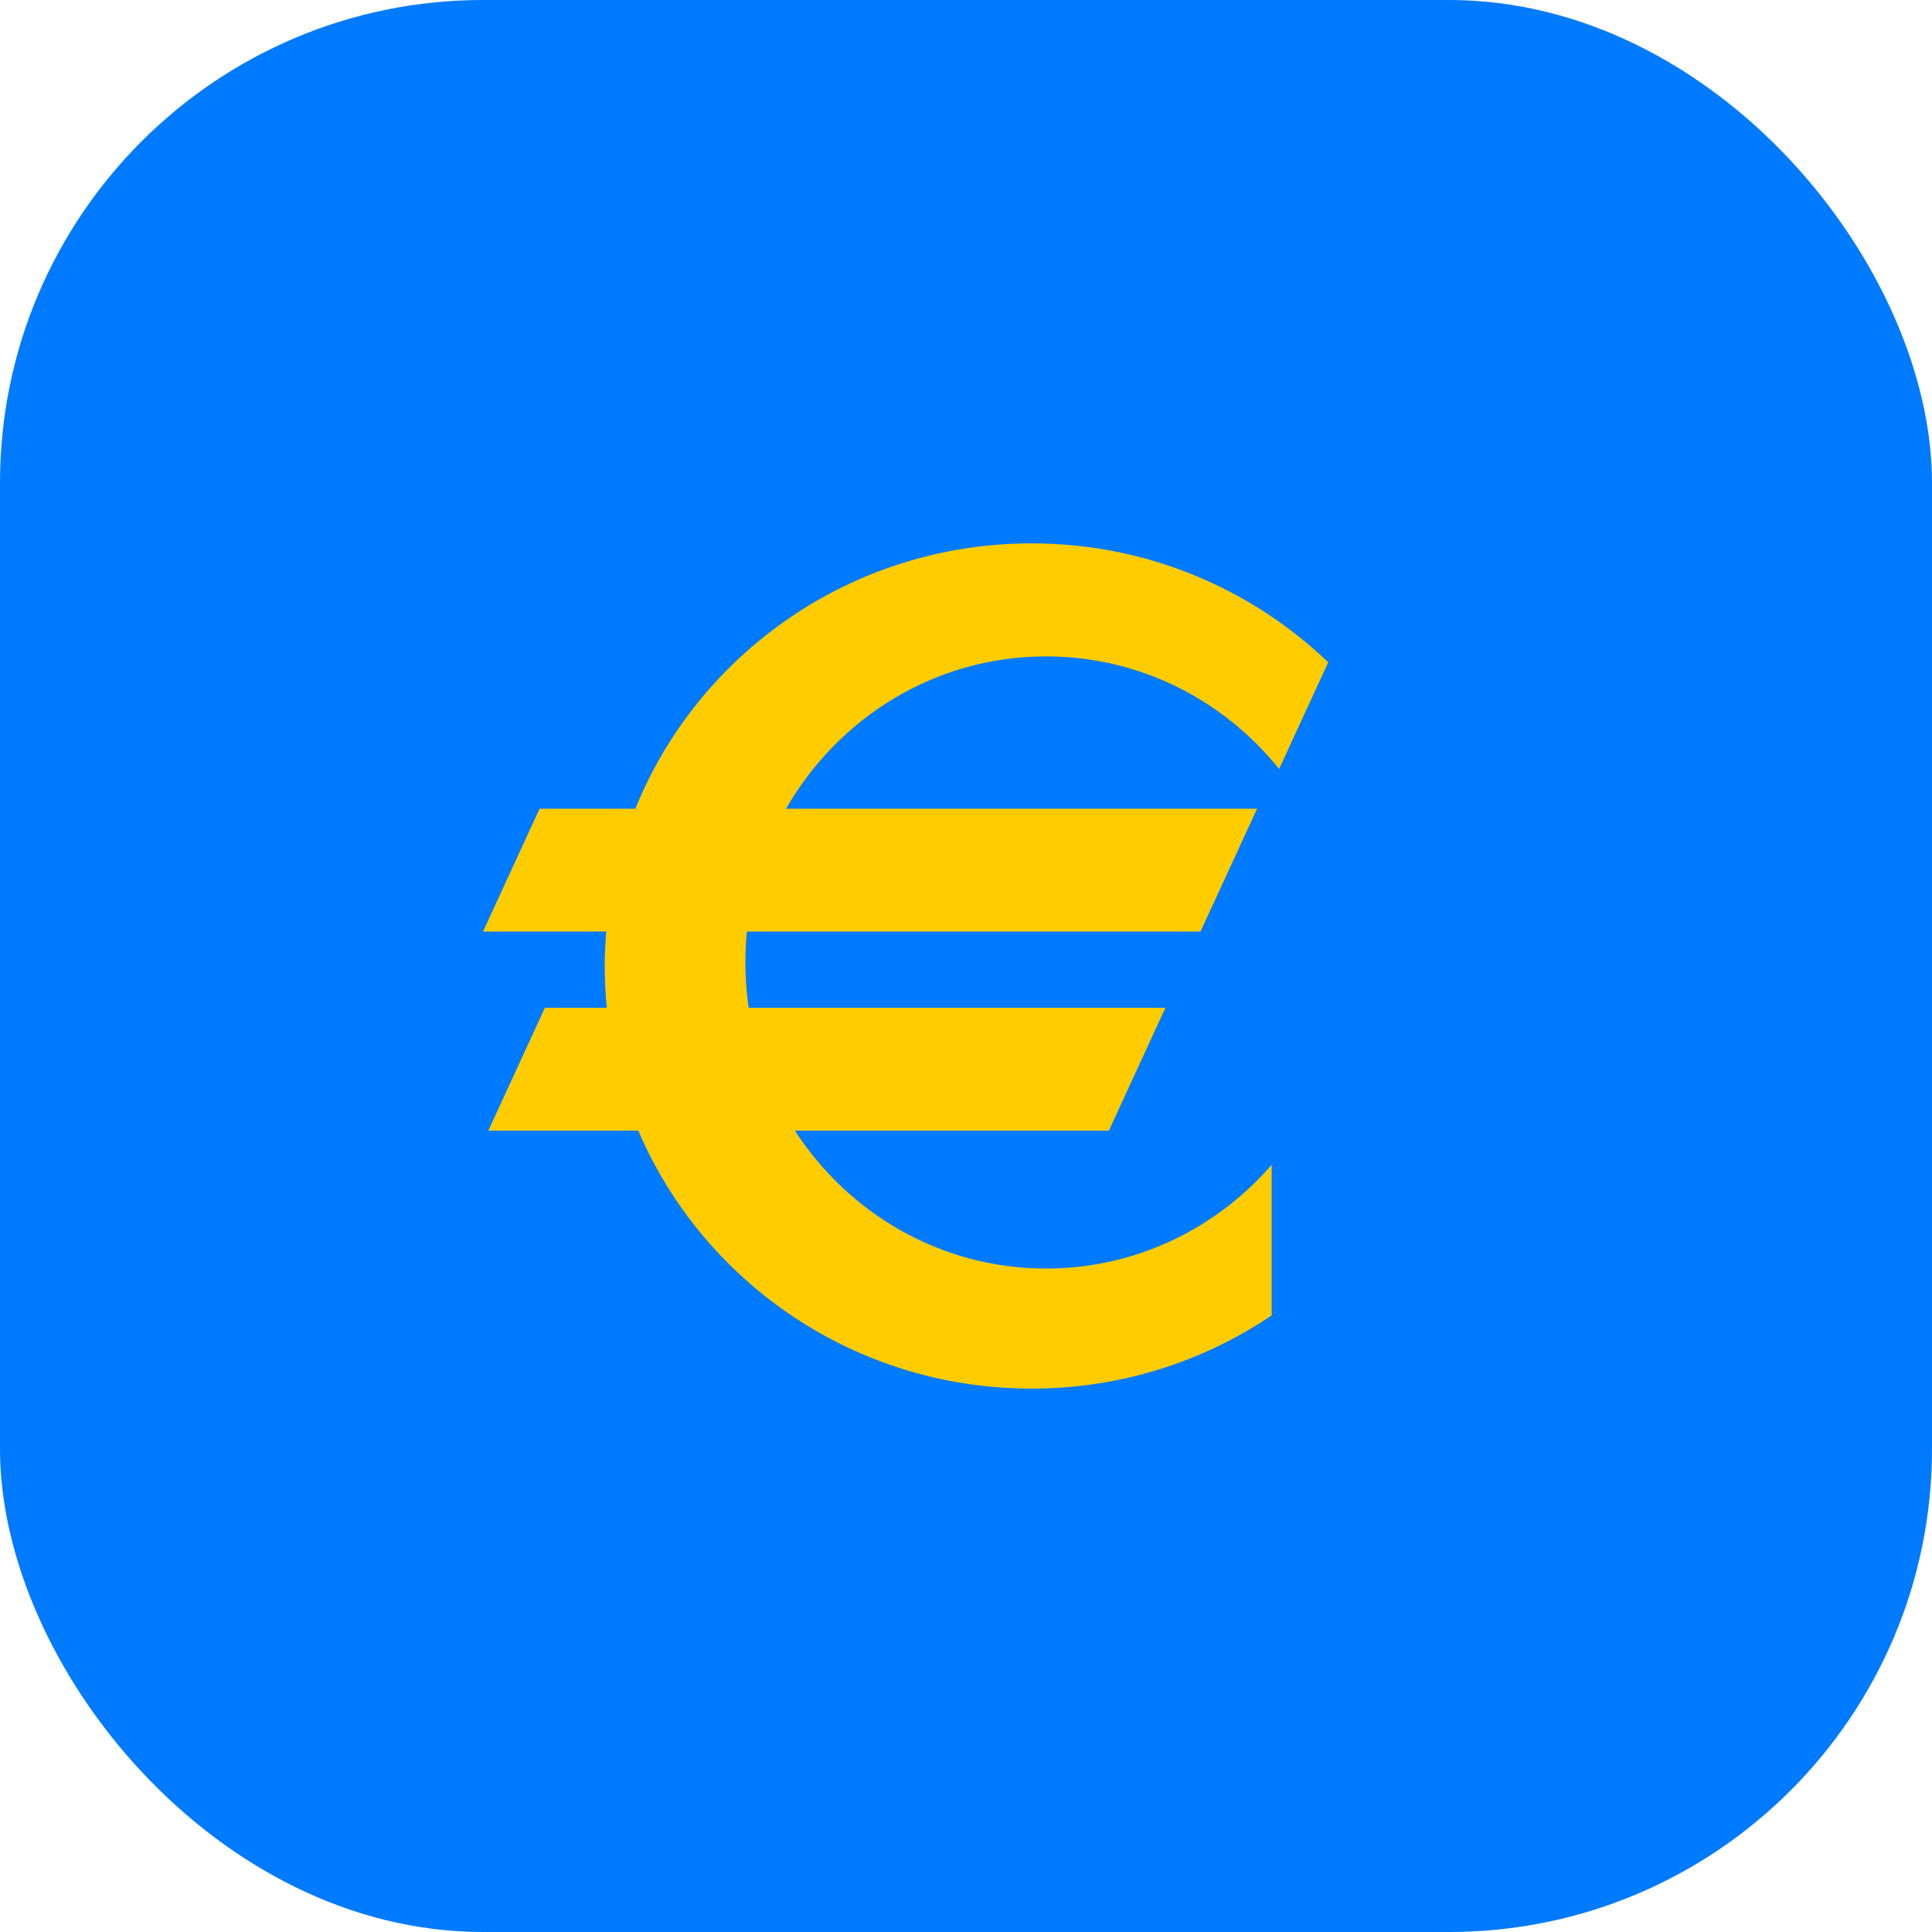
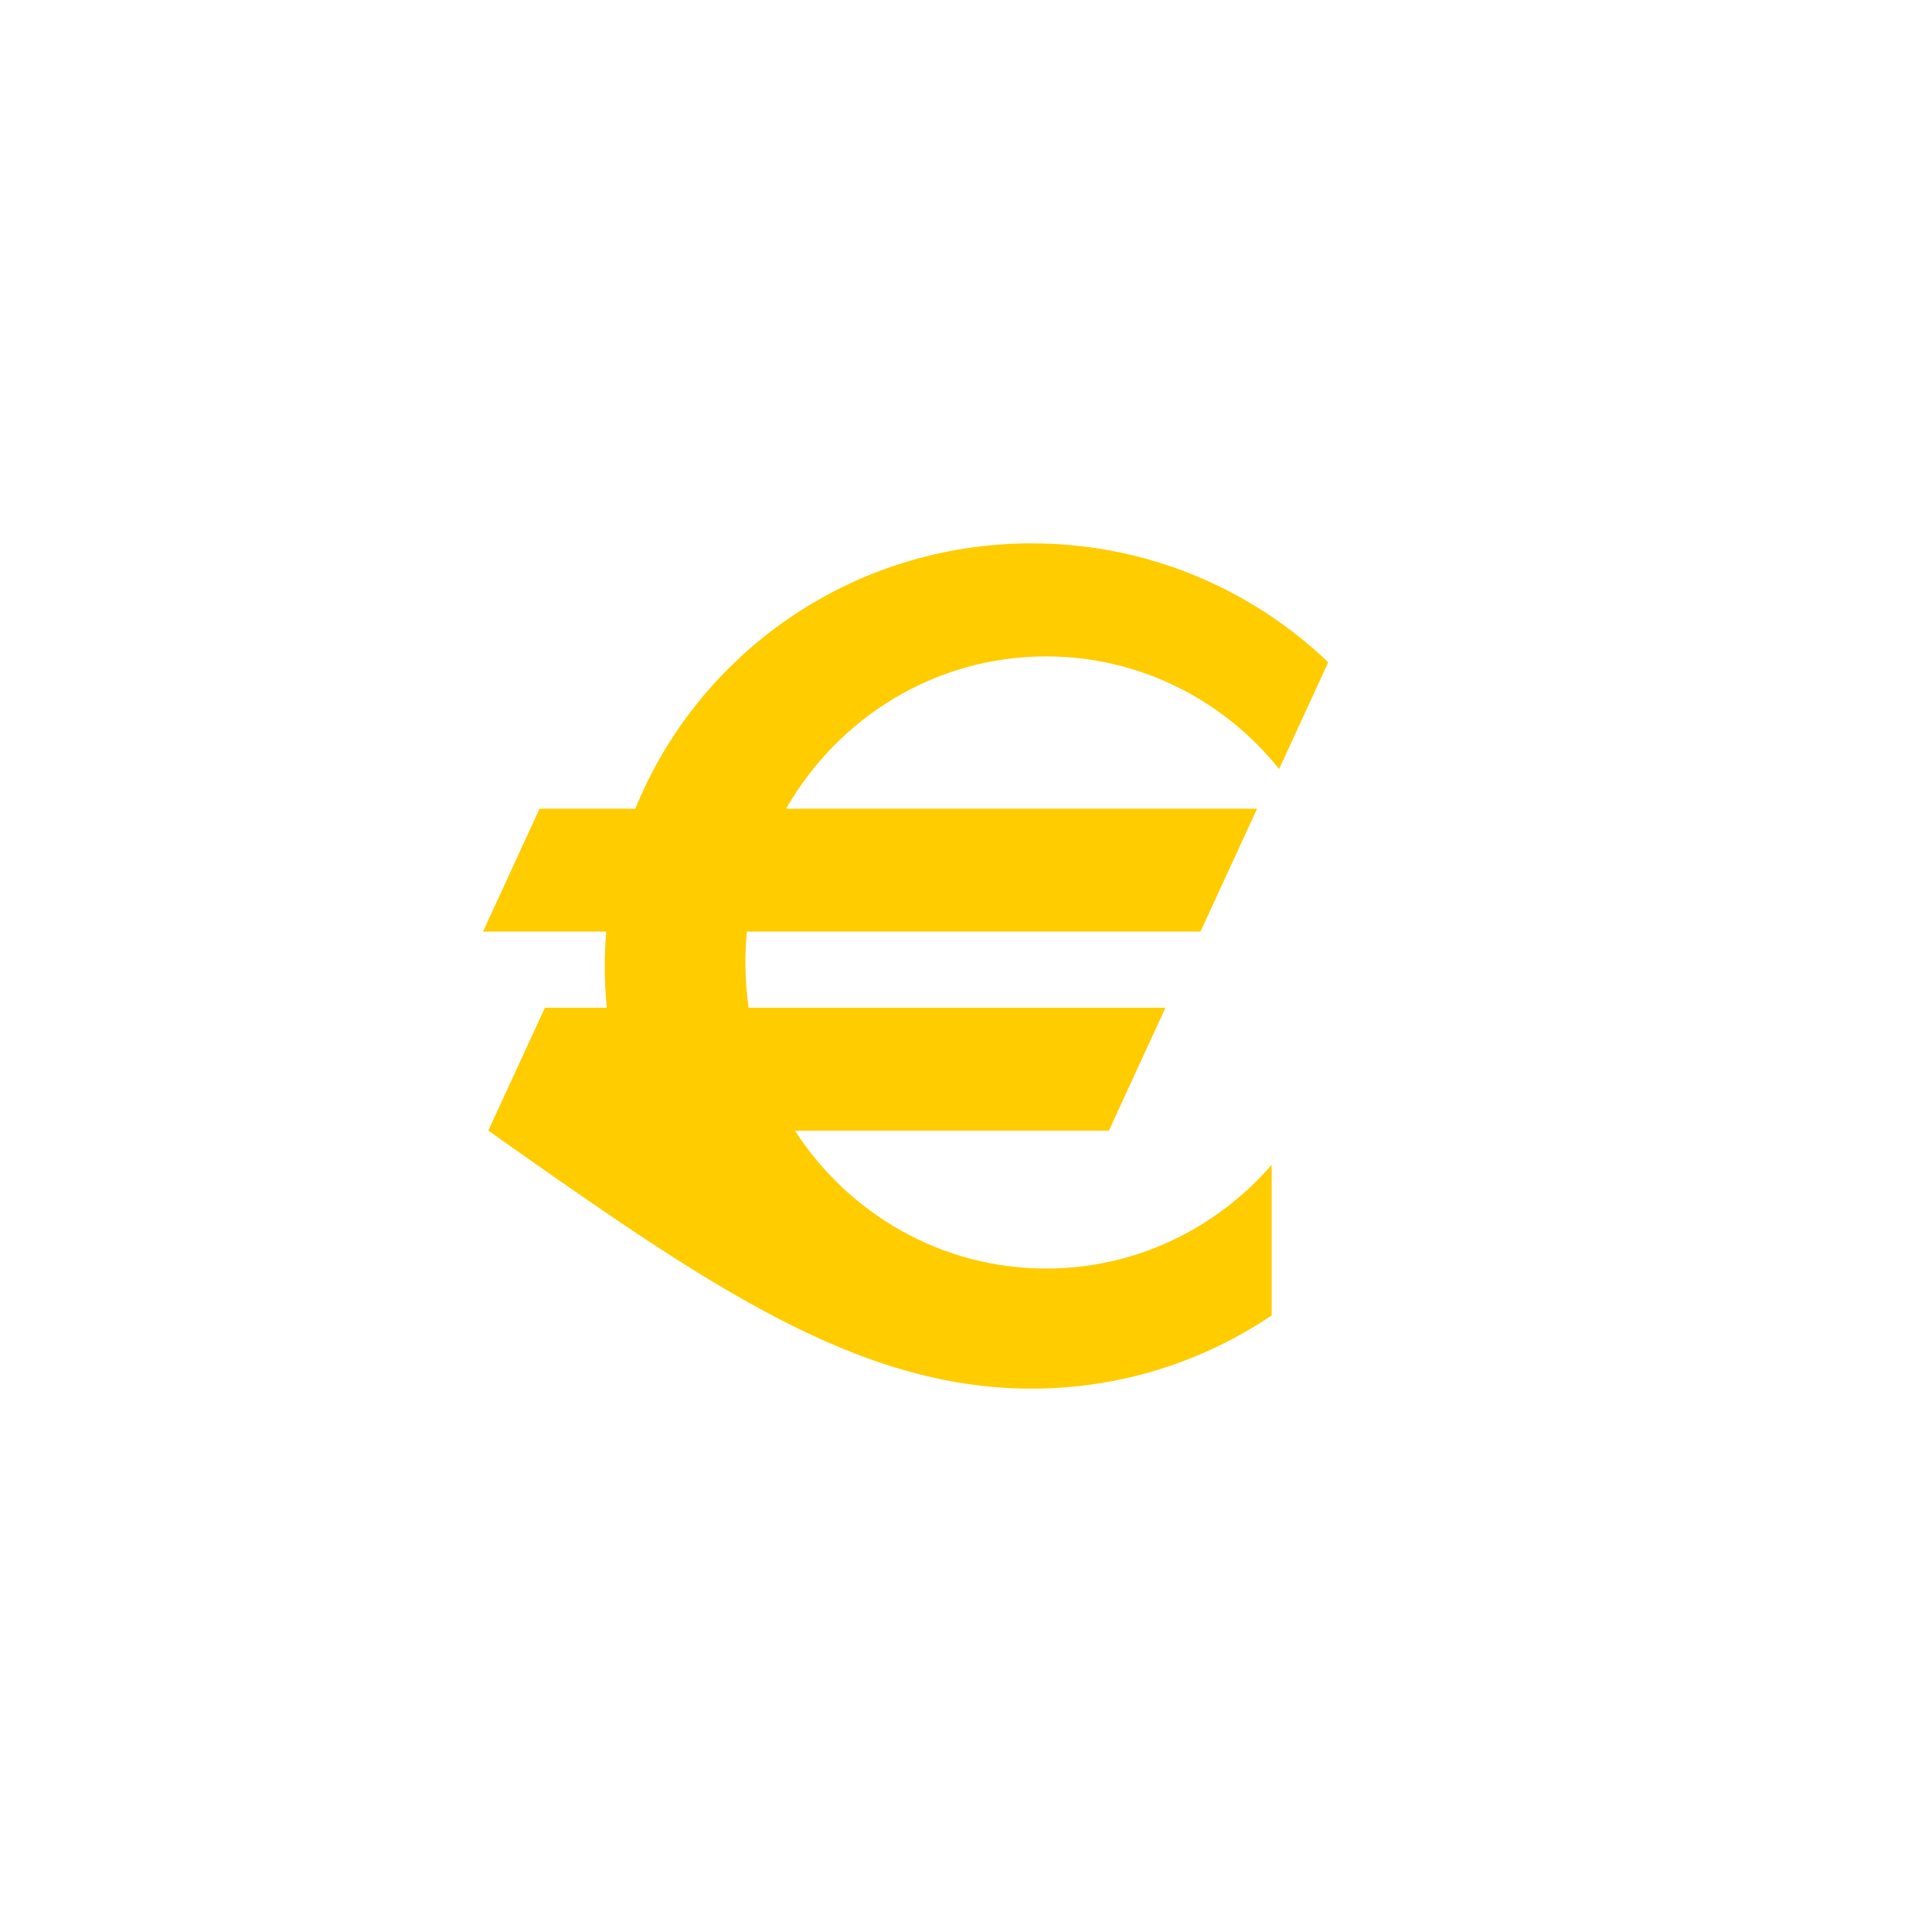
<svg xmlns="http://www.w3.org/2000/svg" width="32px" height="32px" viewBox="0 0 32 32" version="1.1">
  <title>icon-32x32-sepa</title>
  <desc>Created with Sketch.</desc>
  <defs />
  <g id="ALL" stroke="none" stroke-width="1" fill="none" fill-rule="evenodd">
    <g id="Payment-Method-icons" transform="translate(-1064, -758)">
      <g id="Group-2" transform="translate(416, 758)">
        <g id="icon-32x32-sepa" transform="translate(648, 0)">
-           <rect id="Rectangle-15" fill="#007AFF" x="0" y="0" width="32" height="32" rx="8" />
-           <path d="M17.327,10.872 C18.884,10.872 20.273,11.599 21.186,12.737 L22,10.97 C20.727,9.751 18.996,9 17.086,9 C14.112,9 11.567,10.82 10.523,13.395 L8.937,13.395 L8,15.43 L10.041,15.43 C10.026,15.619 10.016,15.808 10.016,16 C10.016,16.233 10.028,16.464 10.05,16.692 L9.025,16.692 L8.088,18.727 L10.572,18.727 C11.646,21.237 14.158,23 17.086,23 C18.561,23 19.93,22.552 21.063,21.787 L21.063,19.293 C20.15,20.346 18.815,21.011 17.327,21.011 C15.587,21.011 14.057,20.102 13.166,18.727 L18.367,18.727 L19.303,16.692 L12.4,16.692 C12.365,16.447 12.346,16.196 12.346,15.941 C12.346,15.769 12.354,15.598 12.371,15.43 L19.884,15.43 L20.821,13.395 L13.02,13.395 C13.883,11.887 15.488,10.872 17.327,10.872" id="Fill-1" fill="#FFCC00" />
+           <path d="M17.327,10.872 C18.884,10.872 20.273,11.599 21.186,12.737 L22,10.97 C20.727,9.751 18.996,9 17.086,9 C14.112,9 11.567,10.82 10.523,13.395 L8.937,13.395 L8,15.43 L10.041,15.43 C10.026,15.619 10.016,15.808 10.016,16 C10.016,16.233 10.028,16.464 10.05,16.692 L9.025,16.692 L8.088,18.727 C11.646,21.237 14.158,23 17.086,23 C18.561,23 19.93,22.552 21.063,21.787 L21.063,19.293 C20.15,20.346 18.815,21.011 17.327,21.011 C15.587,21.011 14.057,20.102 13.166,18.727 L18.367,18.727 L19.303,16.692 L12.4,16.692 C12.365,16.447 12.346,16.196 12.346,15.941 C12.346,15.769 12.354,15.598 12.371,15.43 L19.884,15.43 L20.821,13.395 L13.02,13.395 C13.883,11.887 15.488,10.872 17.327,10.872" id="Fill-1" fill="#FFCC00" />
        </g>
      </g>
    </g>
  </g>
</svg>